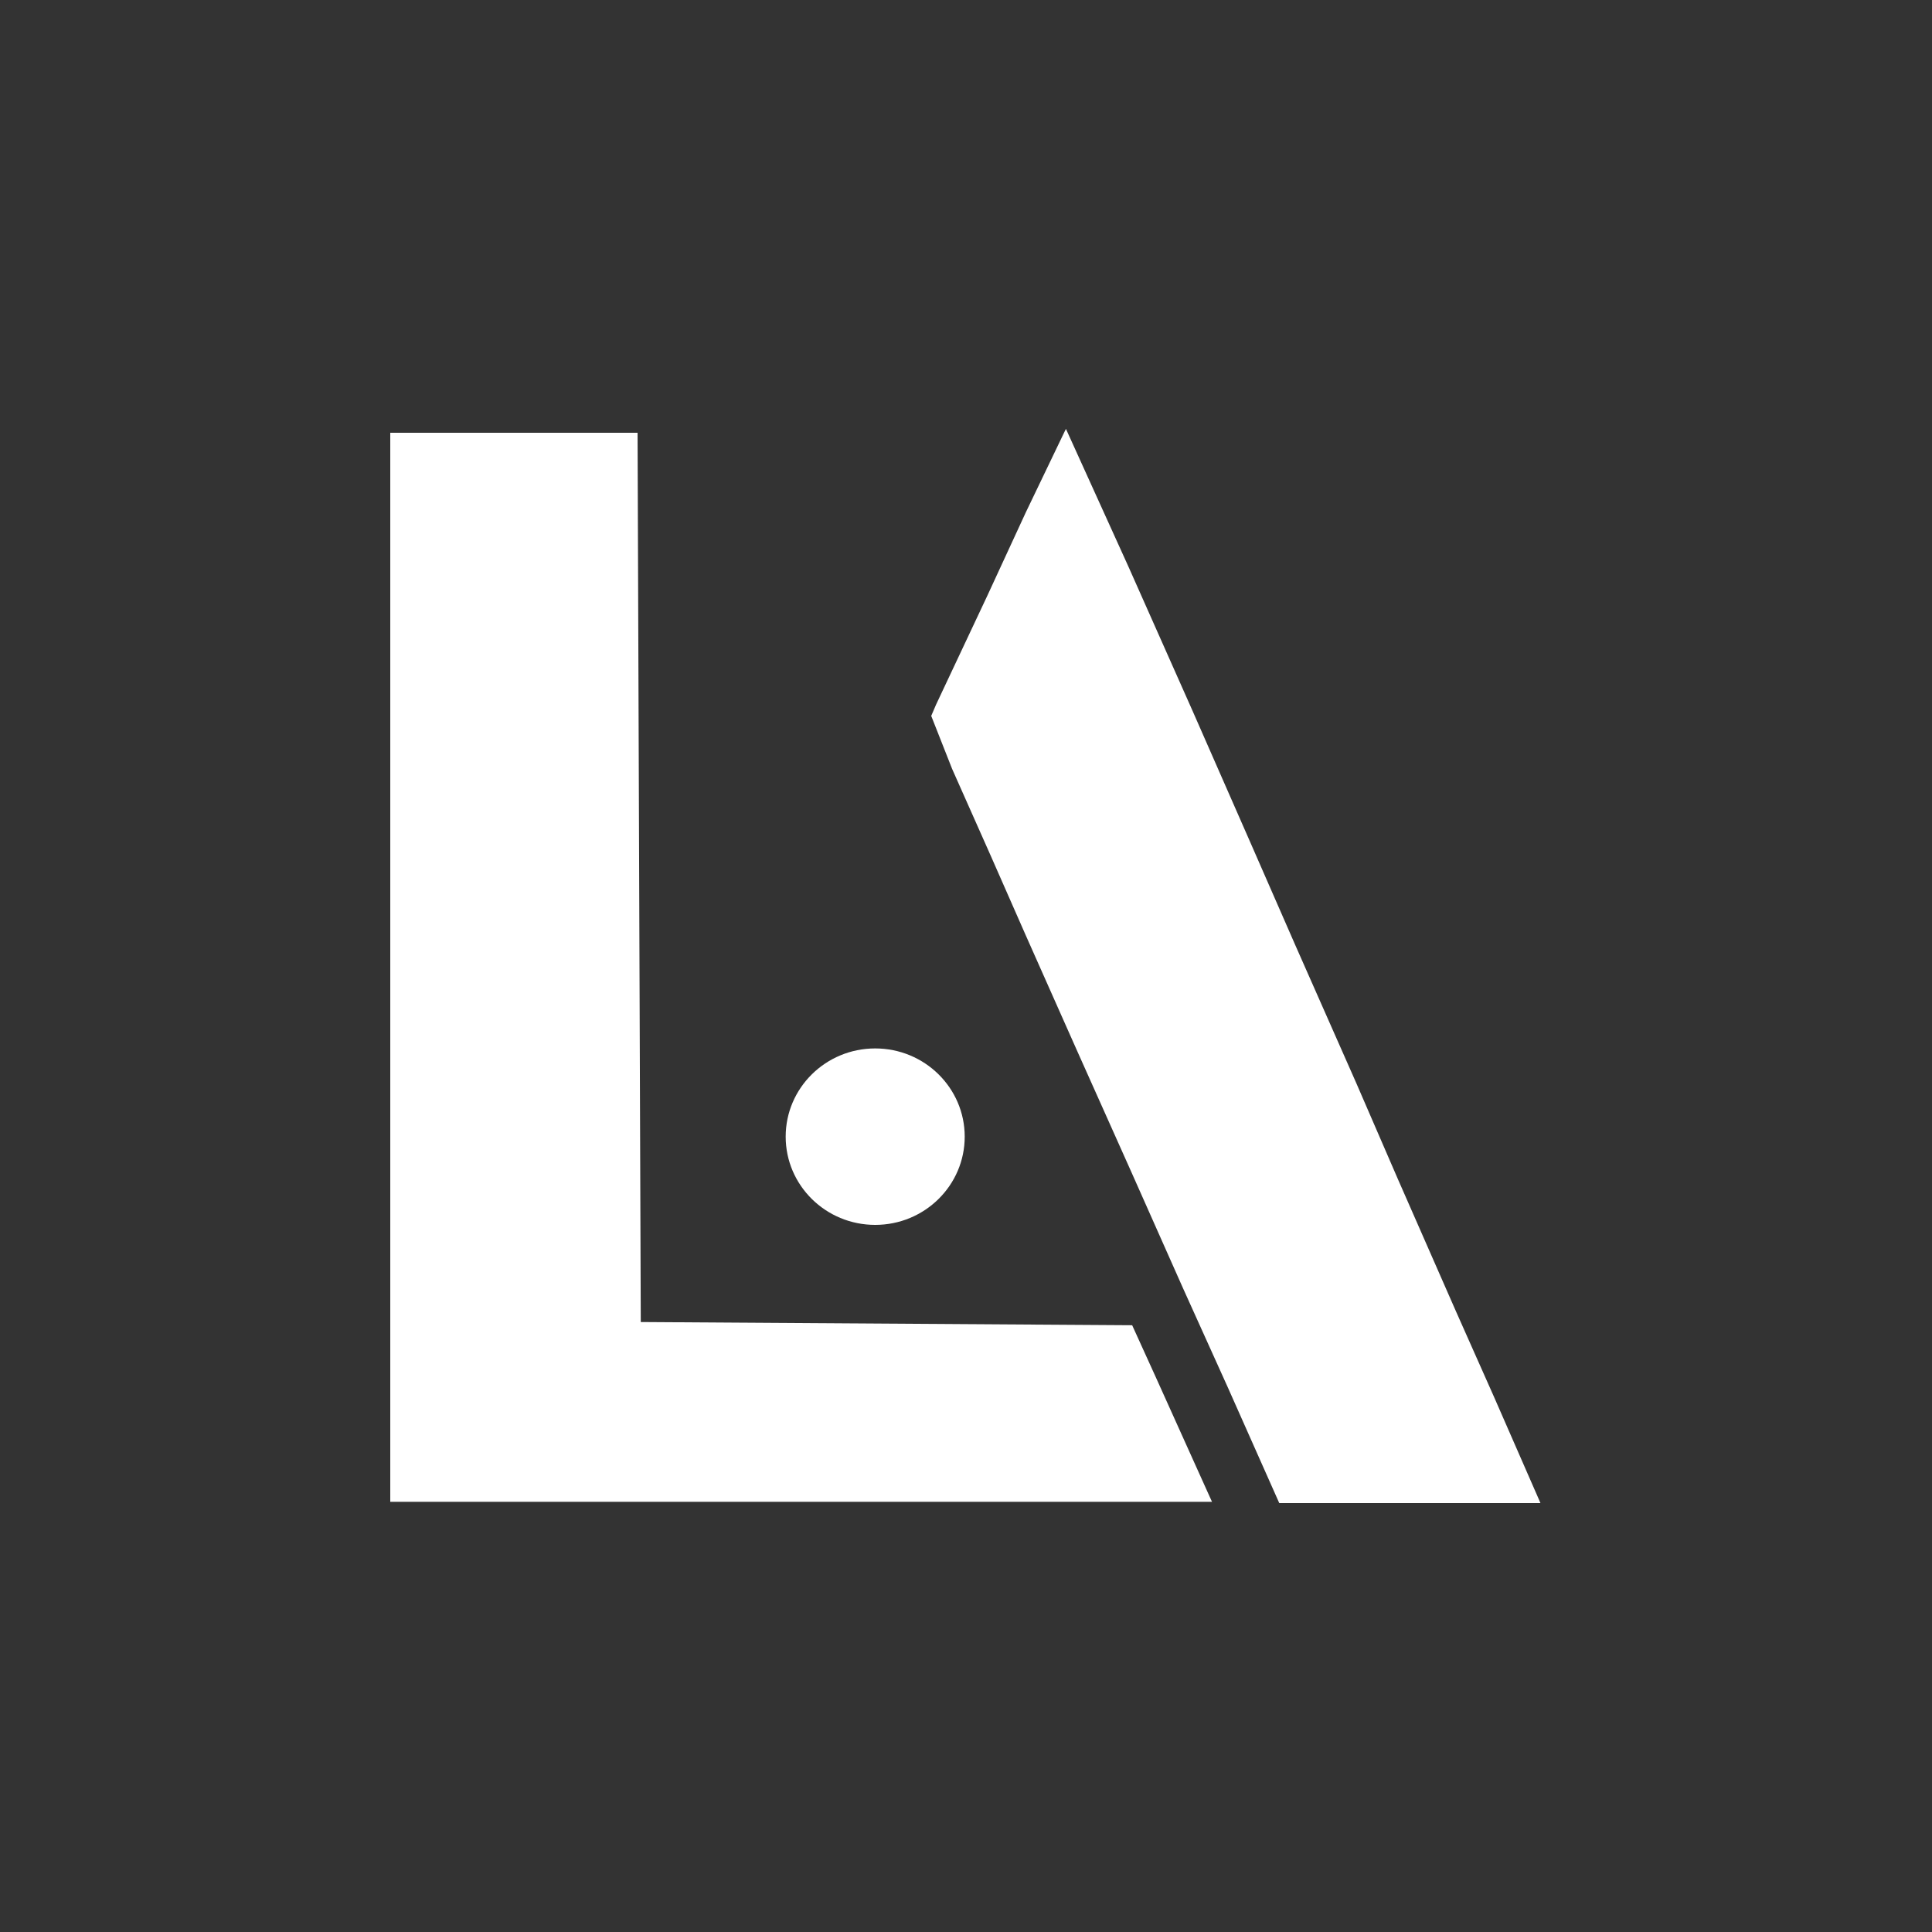
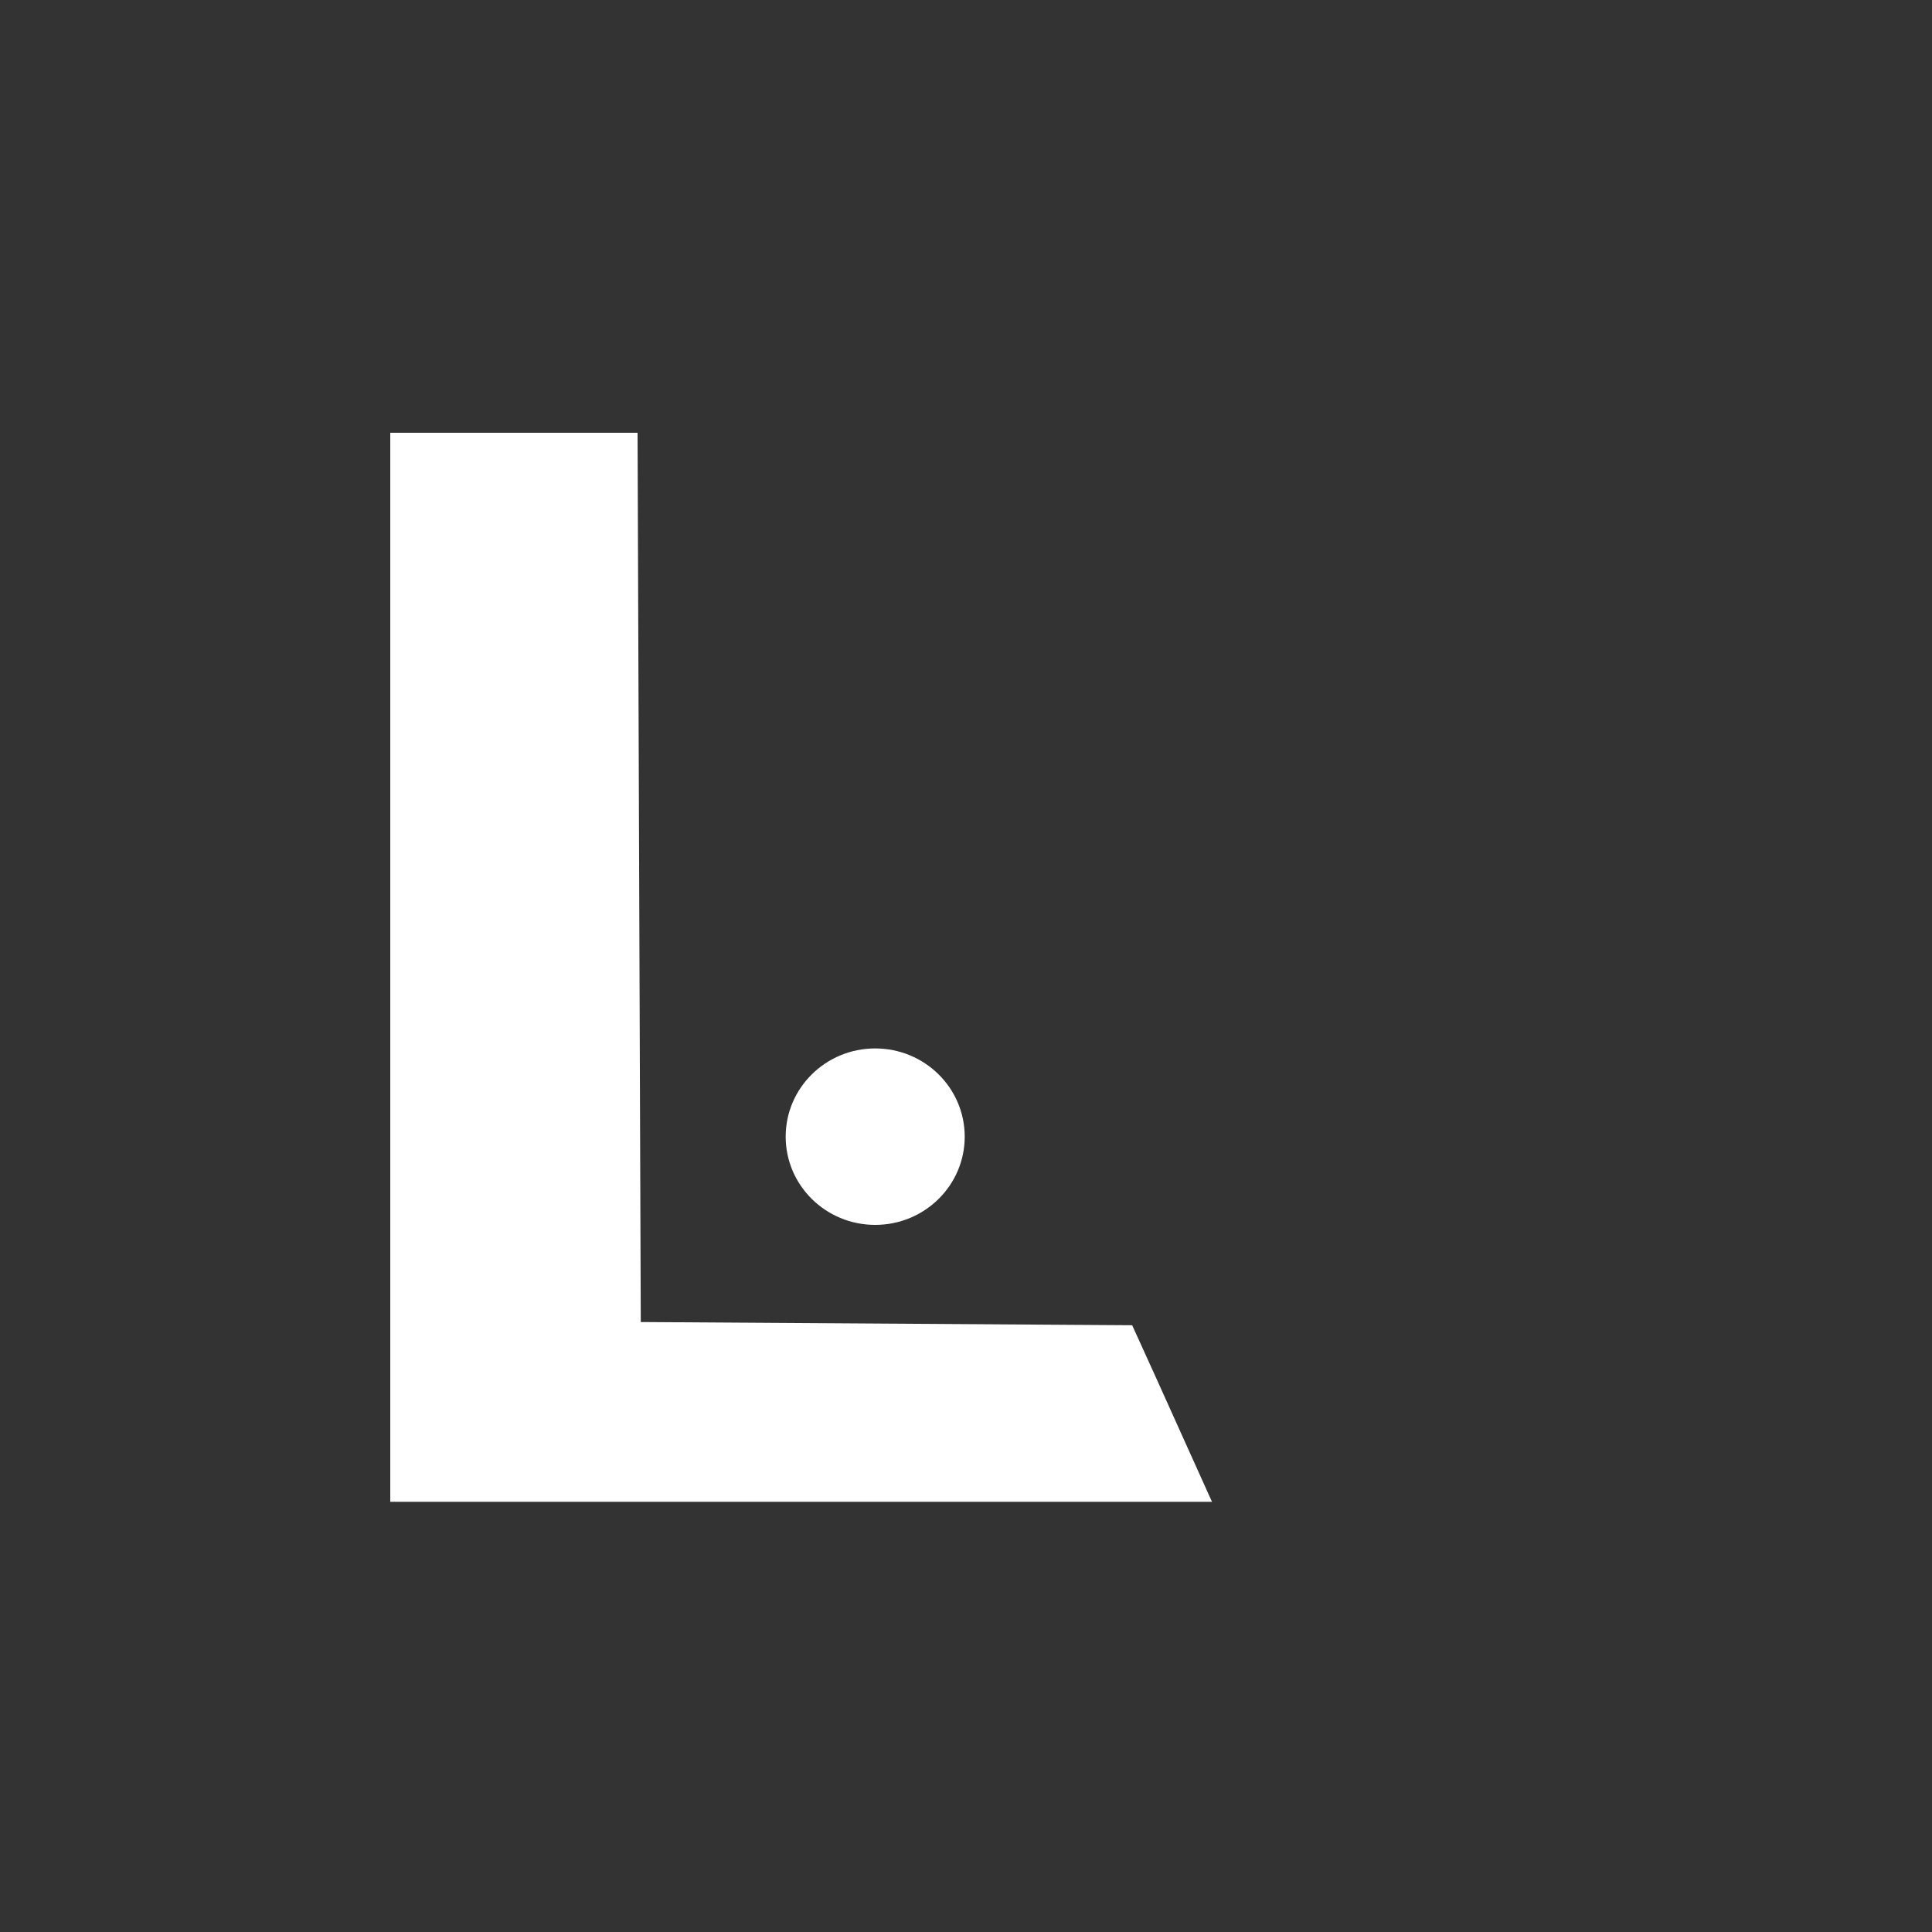
<svg xmlns="http://www.w3.org/2000/svg" width="1500" height="1500" viewBox="0 0 1500 1500" fill="none">
  <rect x="0" y="0" width="1500" height="1500" fill="#333333" stroke="none" />
-   <path d="M303 336H495.004L497.497 1026.42L879.012 1028.91L897.713 1070.04L937.61 1158.52L941 1166H303V336Z" fill="white" />
-   <path d="M826.355 335.49L827.6 333L876.164 440.051L925.974 552.081L970.802 654.152L1005.67 733.818L1052.99 840.869L1085.36 915.555L1130.19 1017.63L1160.08 1084.84L1194.94 1164.51L1196 1167H993.216L953.369 1077.38L918.502 1000.2L878.655 910.576L836.317 815.973L796.469 726.349L769.074 664.11L739.188 596.893L723 555.815L726.736 547.101L766.583 462.457L796.469 397.728L826.355 335.49Z" fill="white" />
+   <path d="M303 336H495.004L497.497 1026.42L879.012 1028.91L897.713 1070.04L937.61 1158.52L941 1166H303V336" fill="white" />
  <ellipse cx="679.5" cy="882.5" rx="69.5" ry="68.5" fill="white" />
</svg>